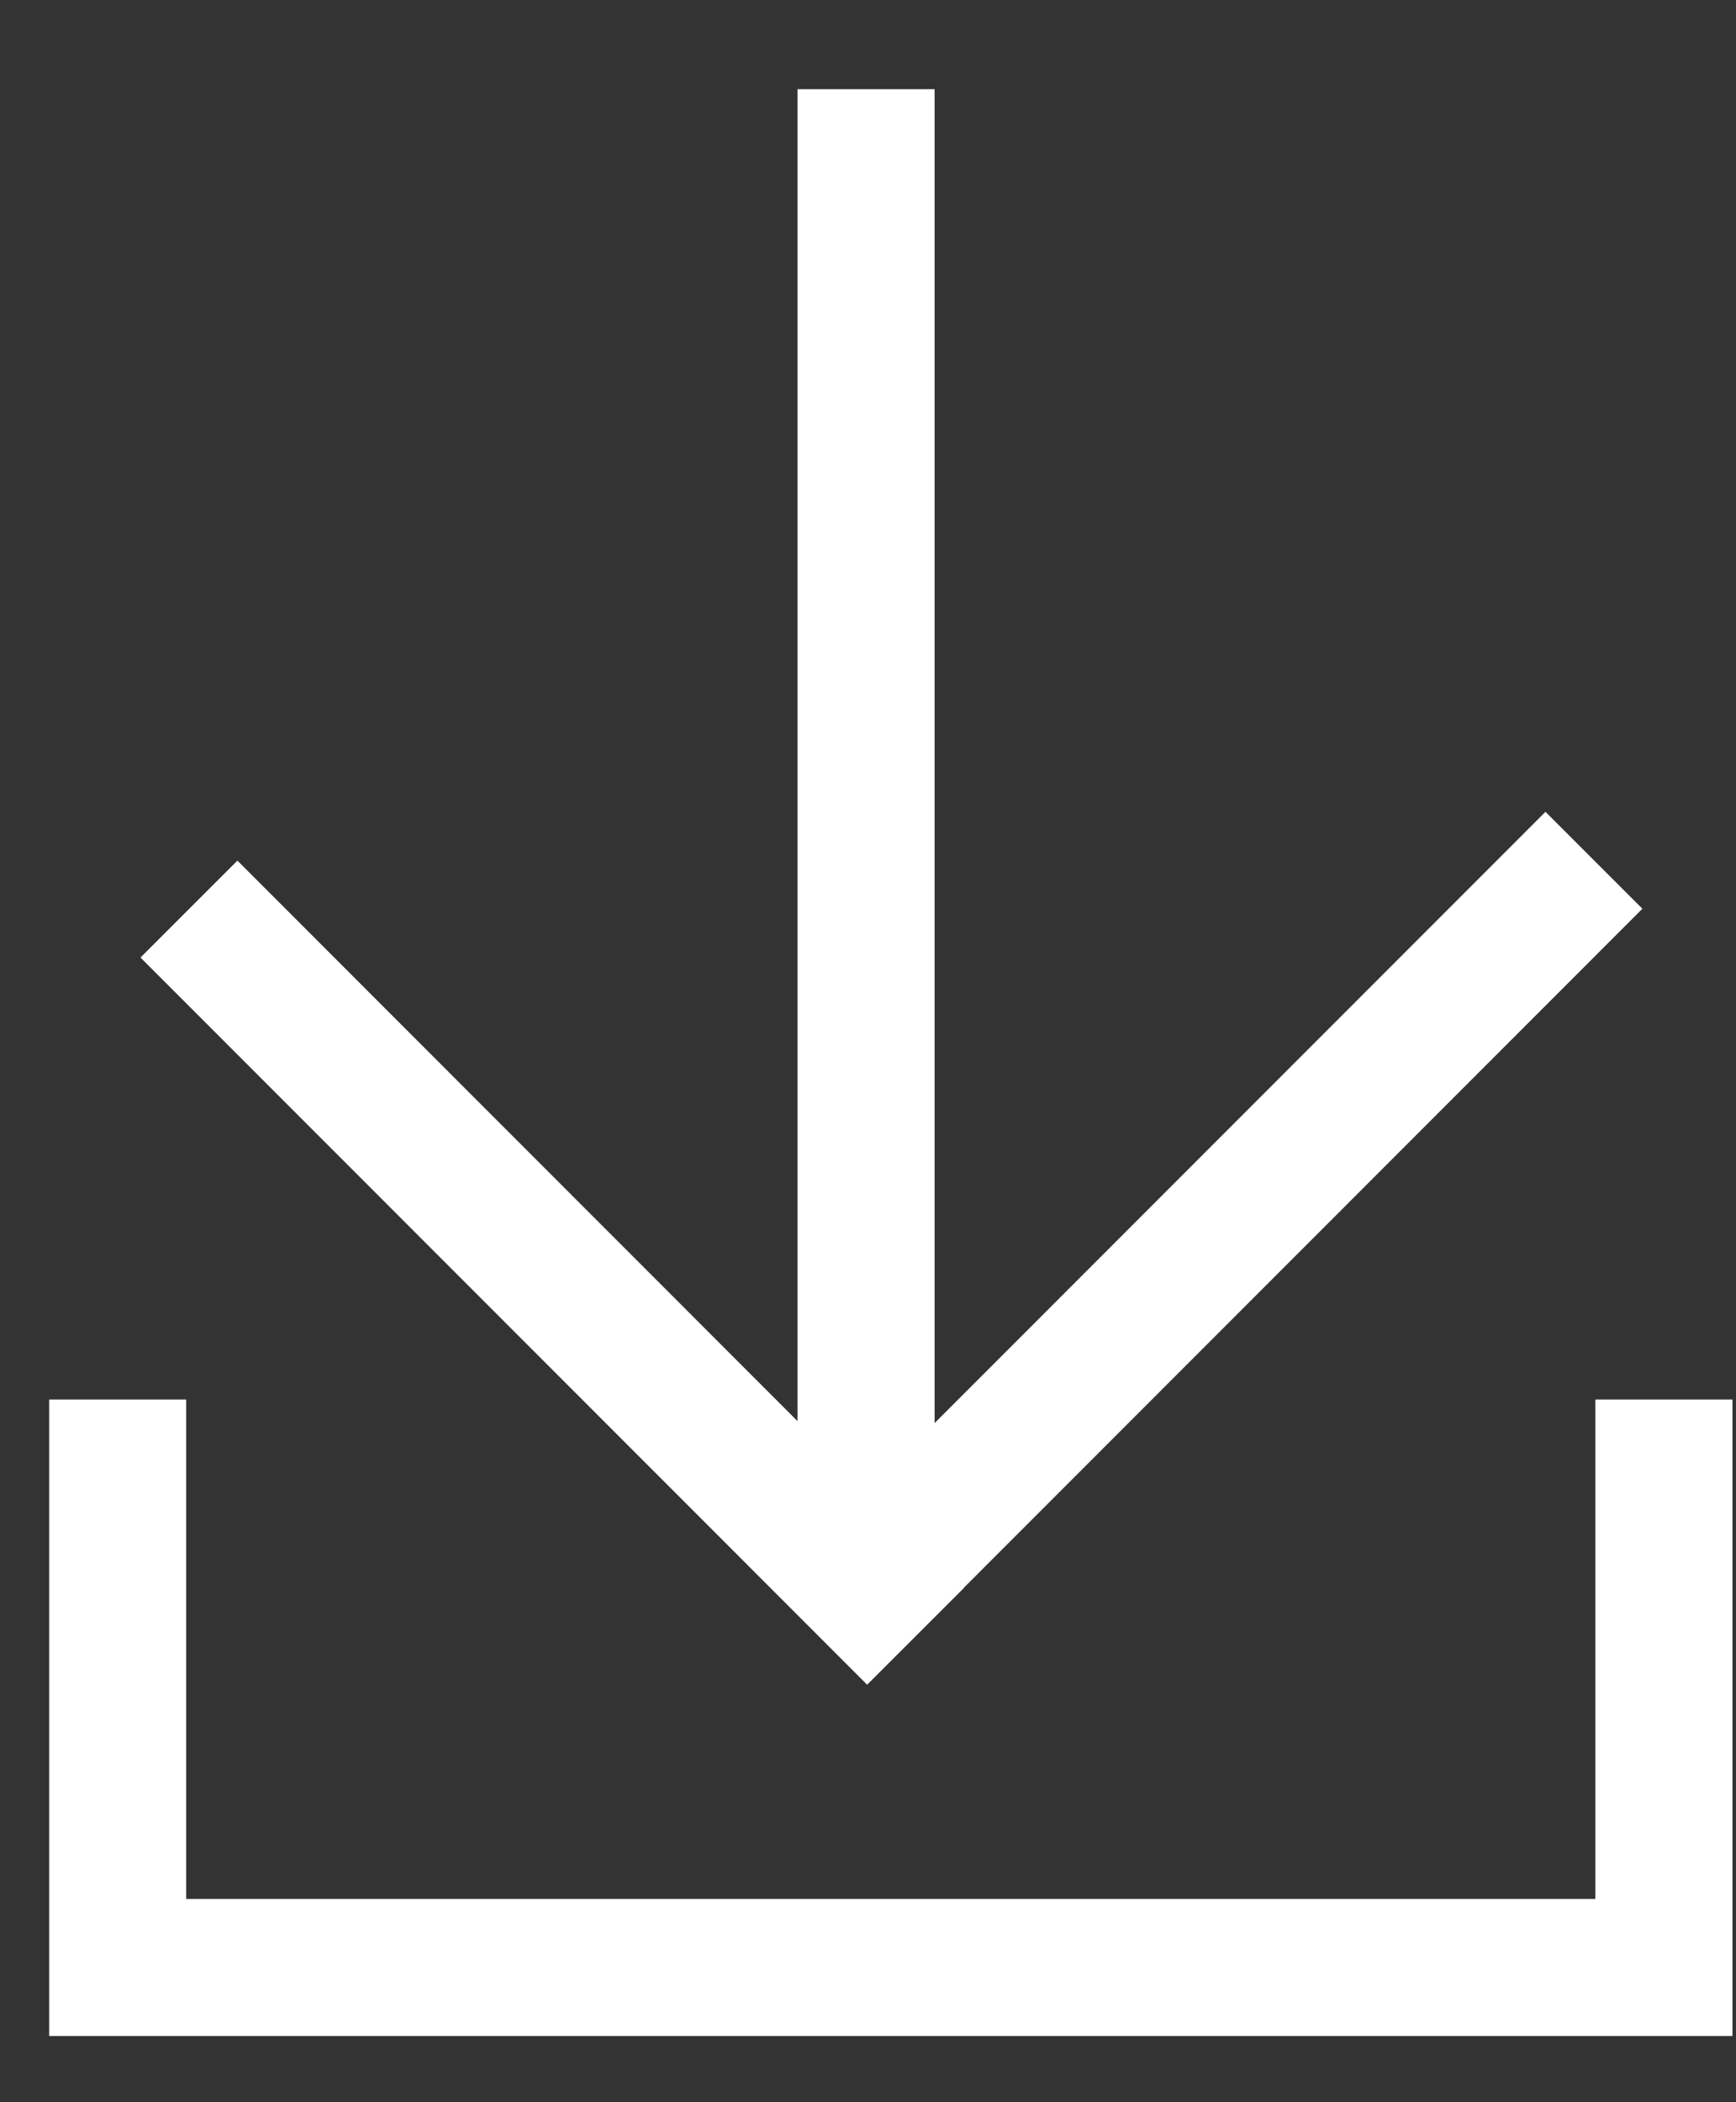
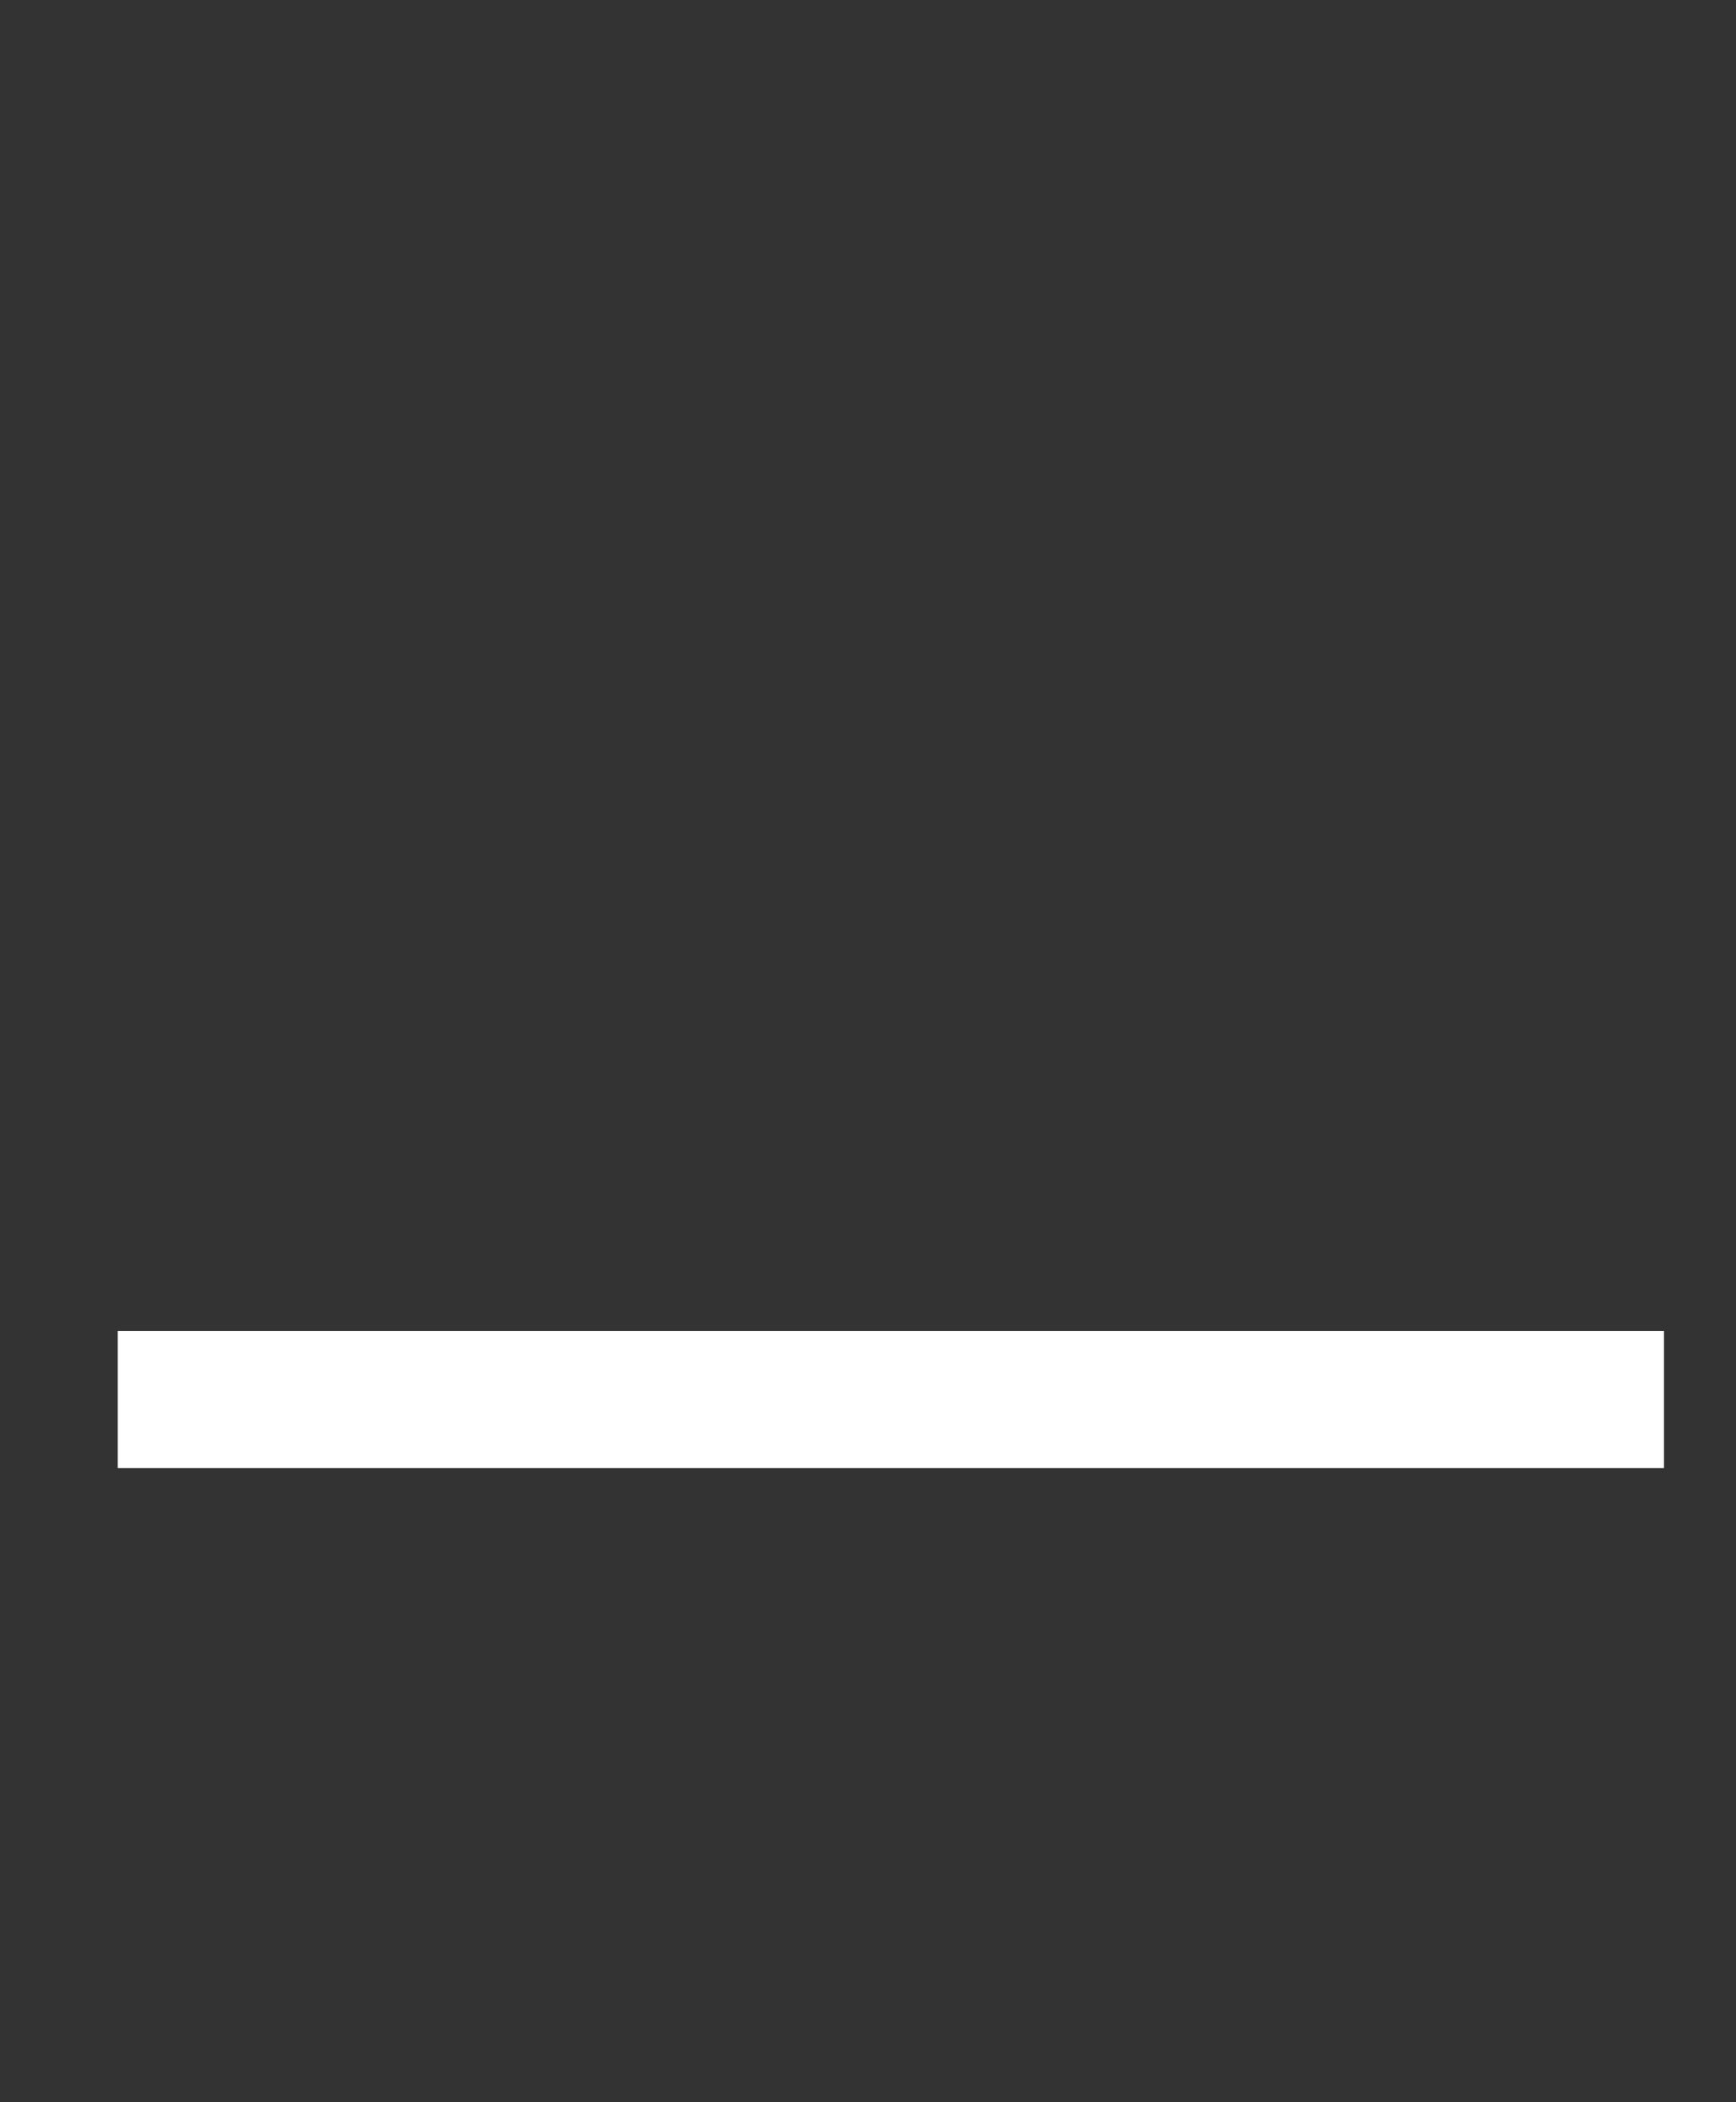
<svg xmlns="http://www.w3.org/2000/svg" width="19" height="23" viewBox="0 0 19 23" fill="none">
  <rect x="0" y="0" width="19" height="23" fill="#333333" stroke="none" />
-   <path d="M1.288 15.312V21.526H18.211V15.312" stroke="white" stroke-width="1.5" />
-   <path d="M9.479 17.07L9.479 0.976M2.068 9.946L10.021 17.902M9.492 17.368L17.445 9.412" stroke="white" stroke-width="1.5" />
+   <path d="M1.288 15.312H18.211V15.312" stroke="white" stroke-width="1.5" />
</svg>